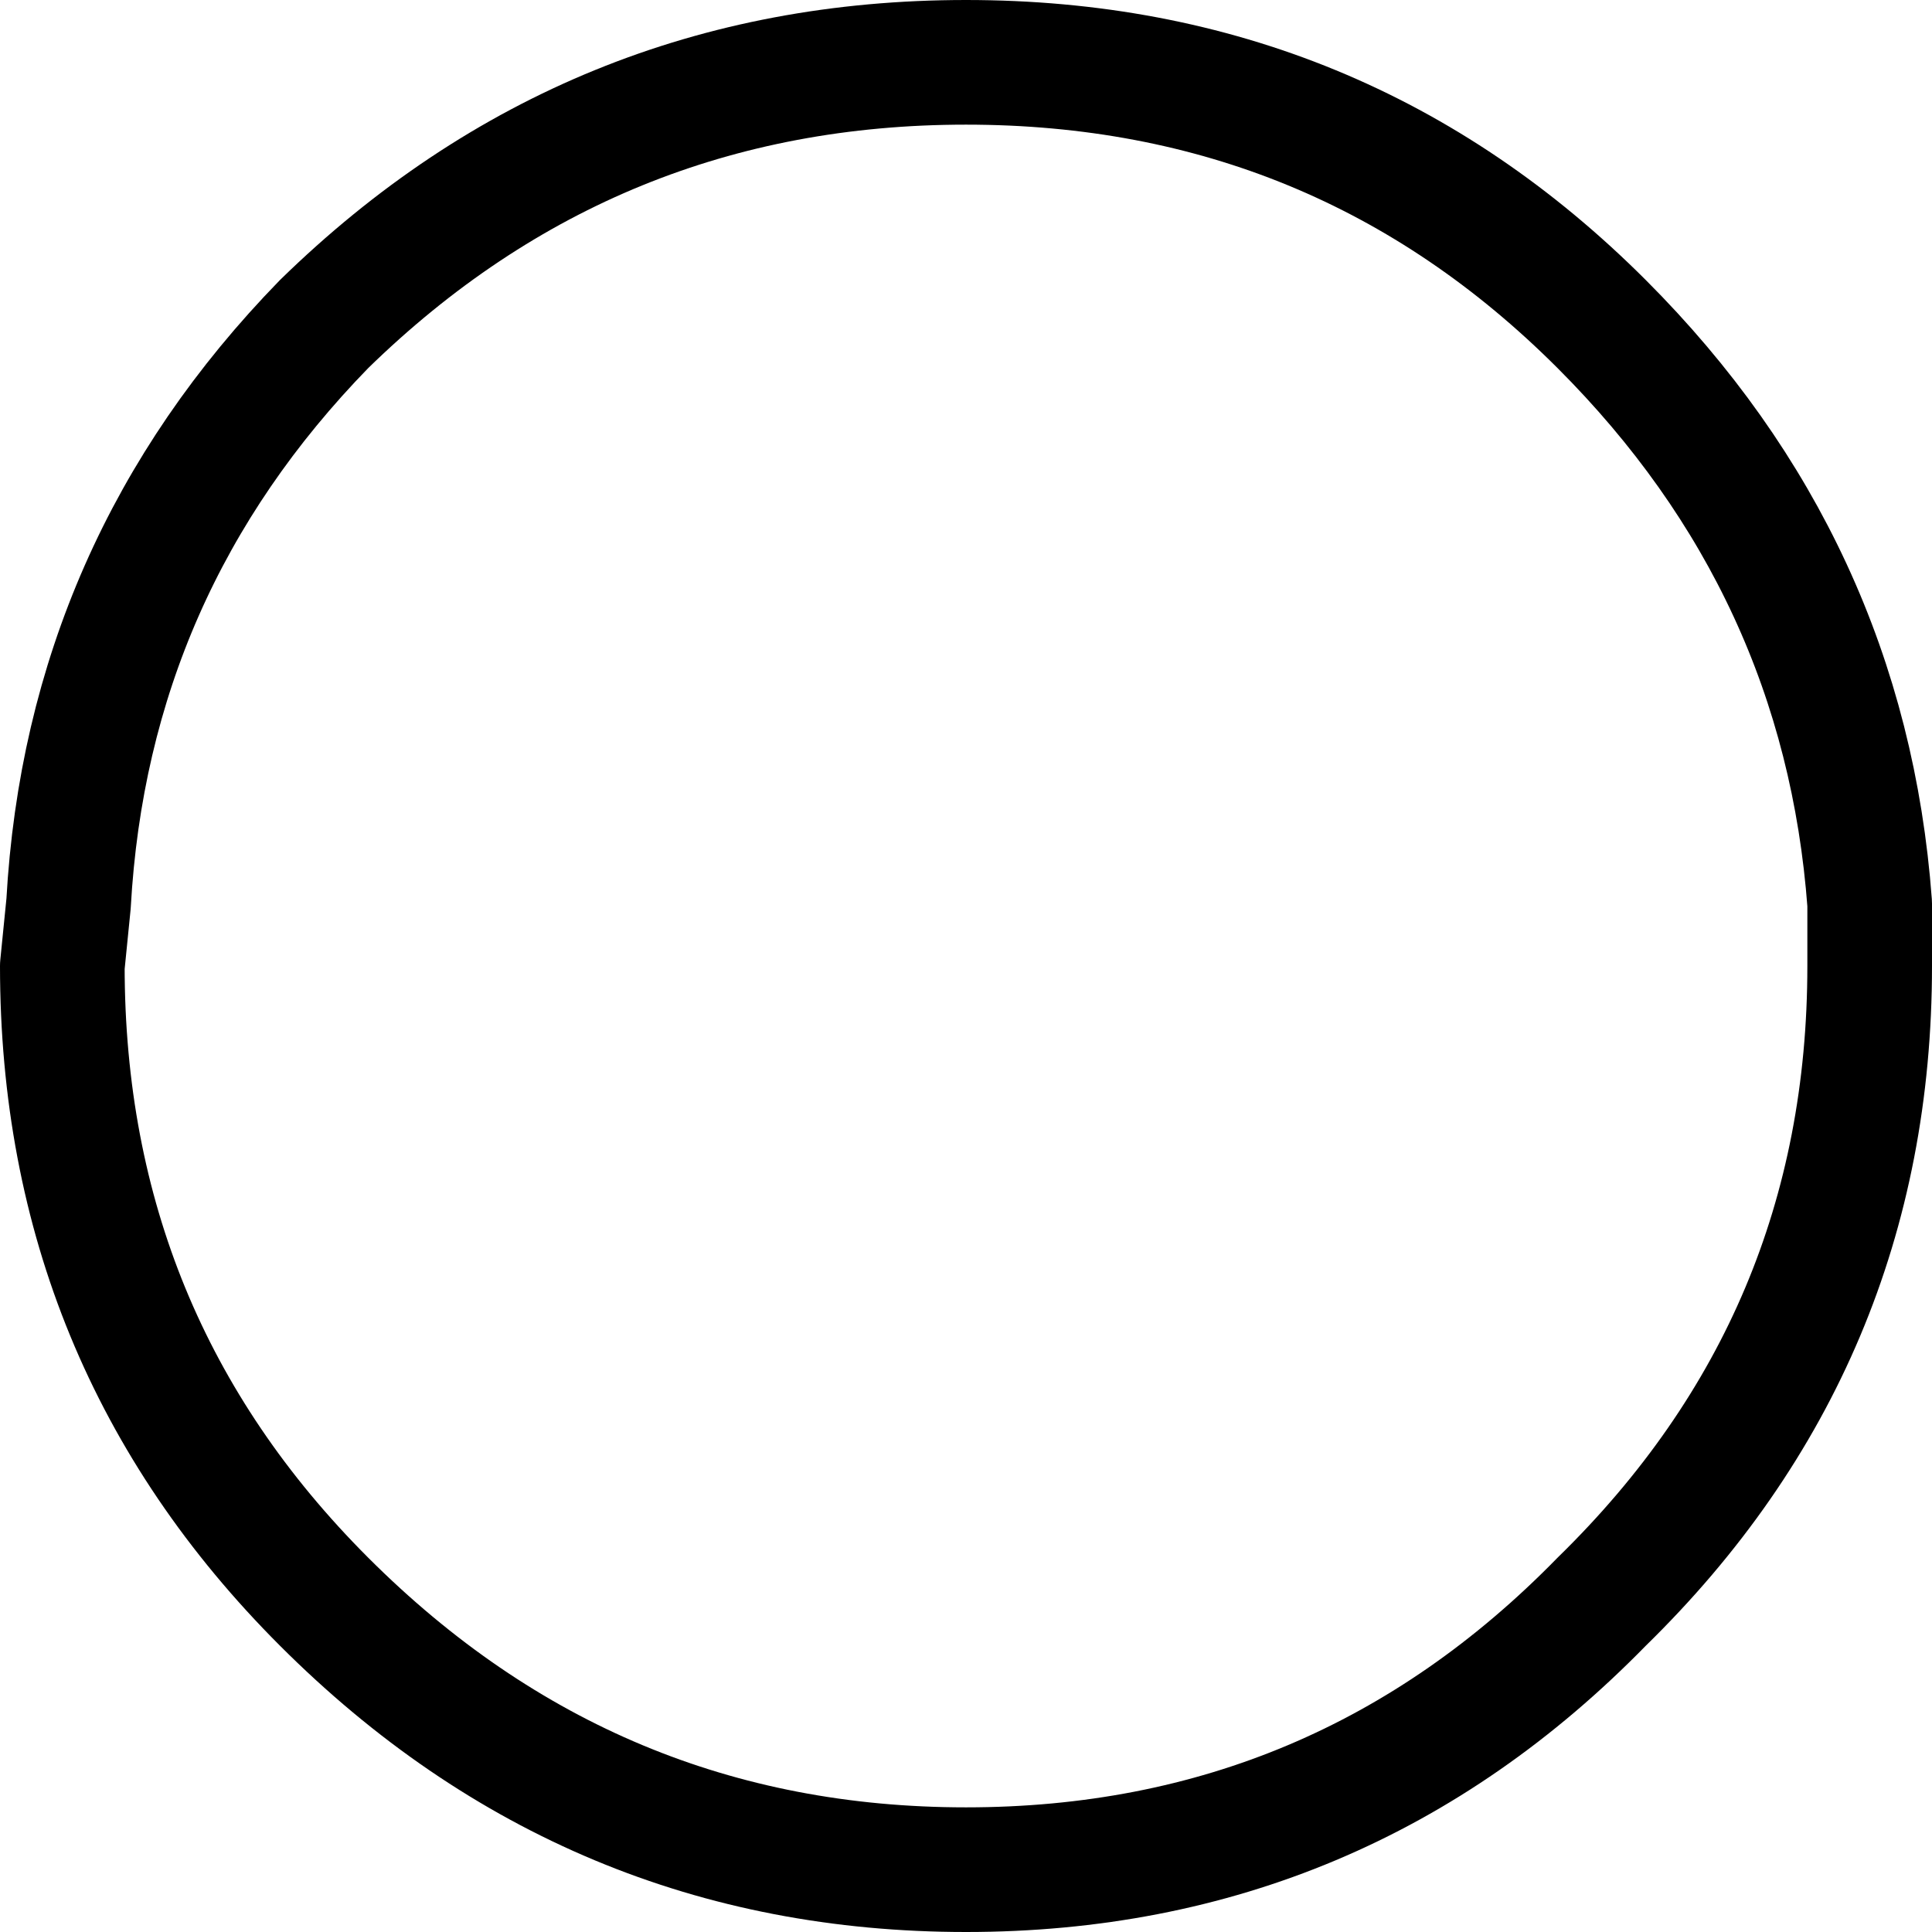
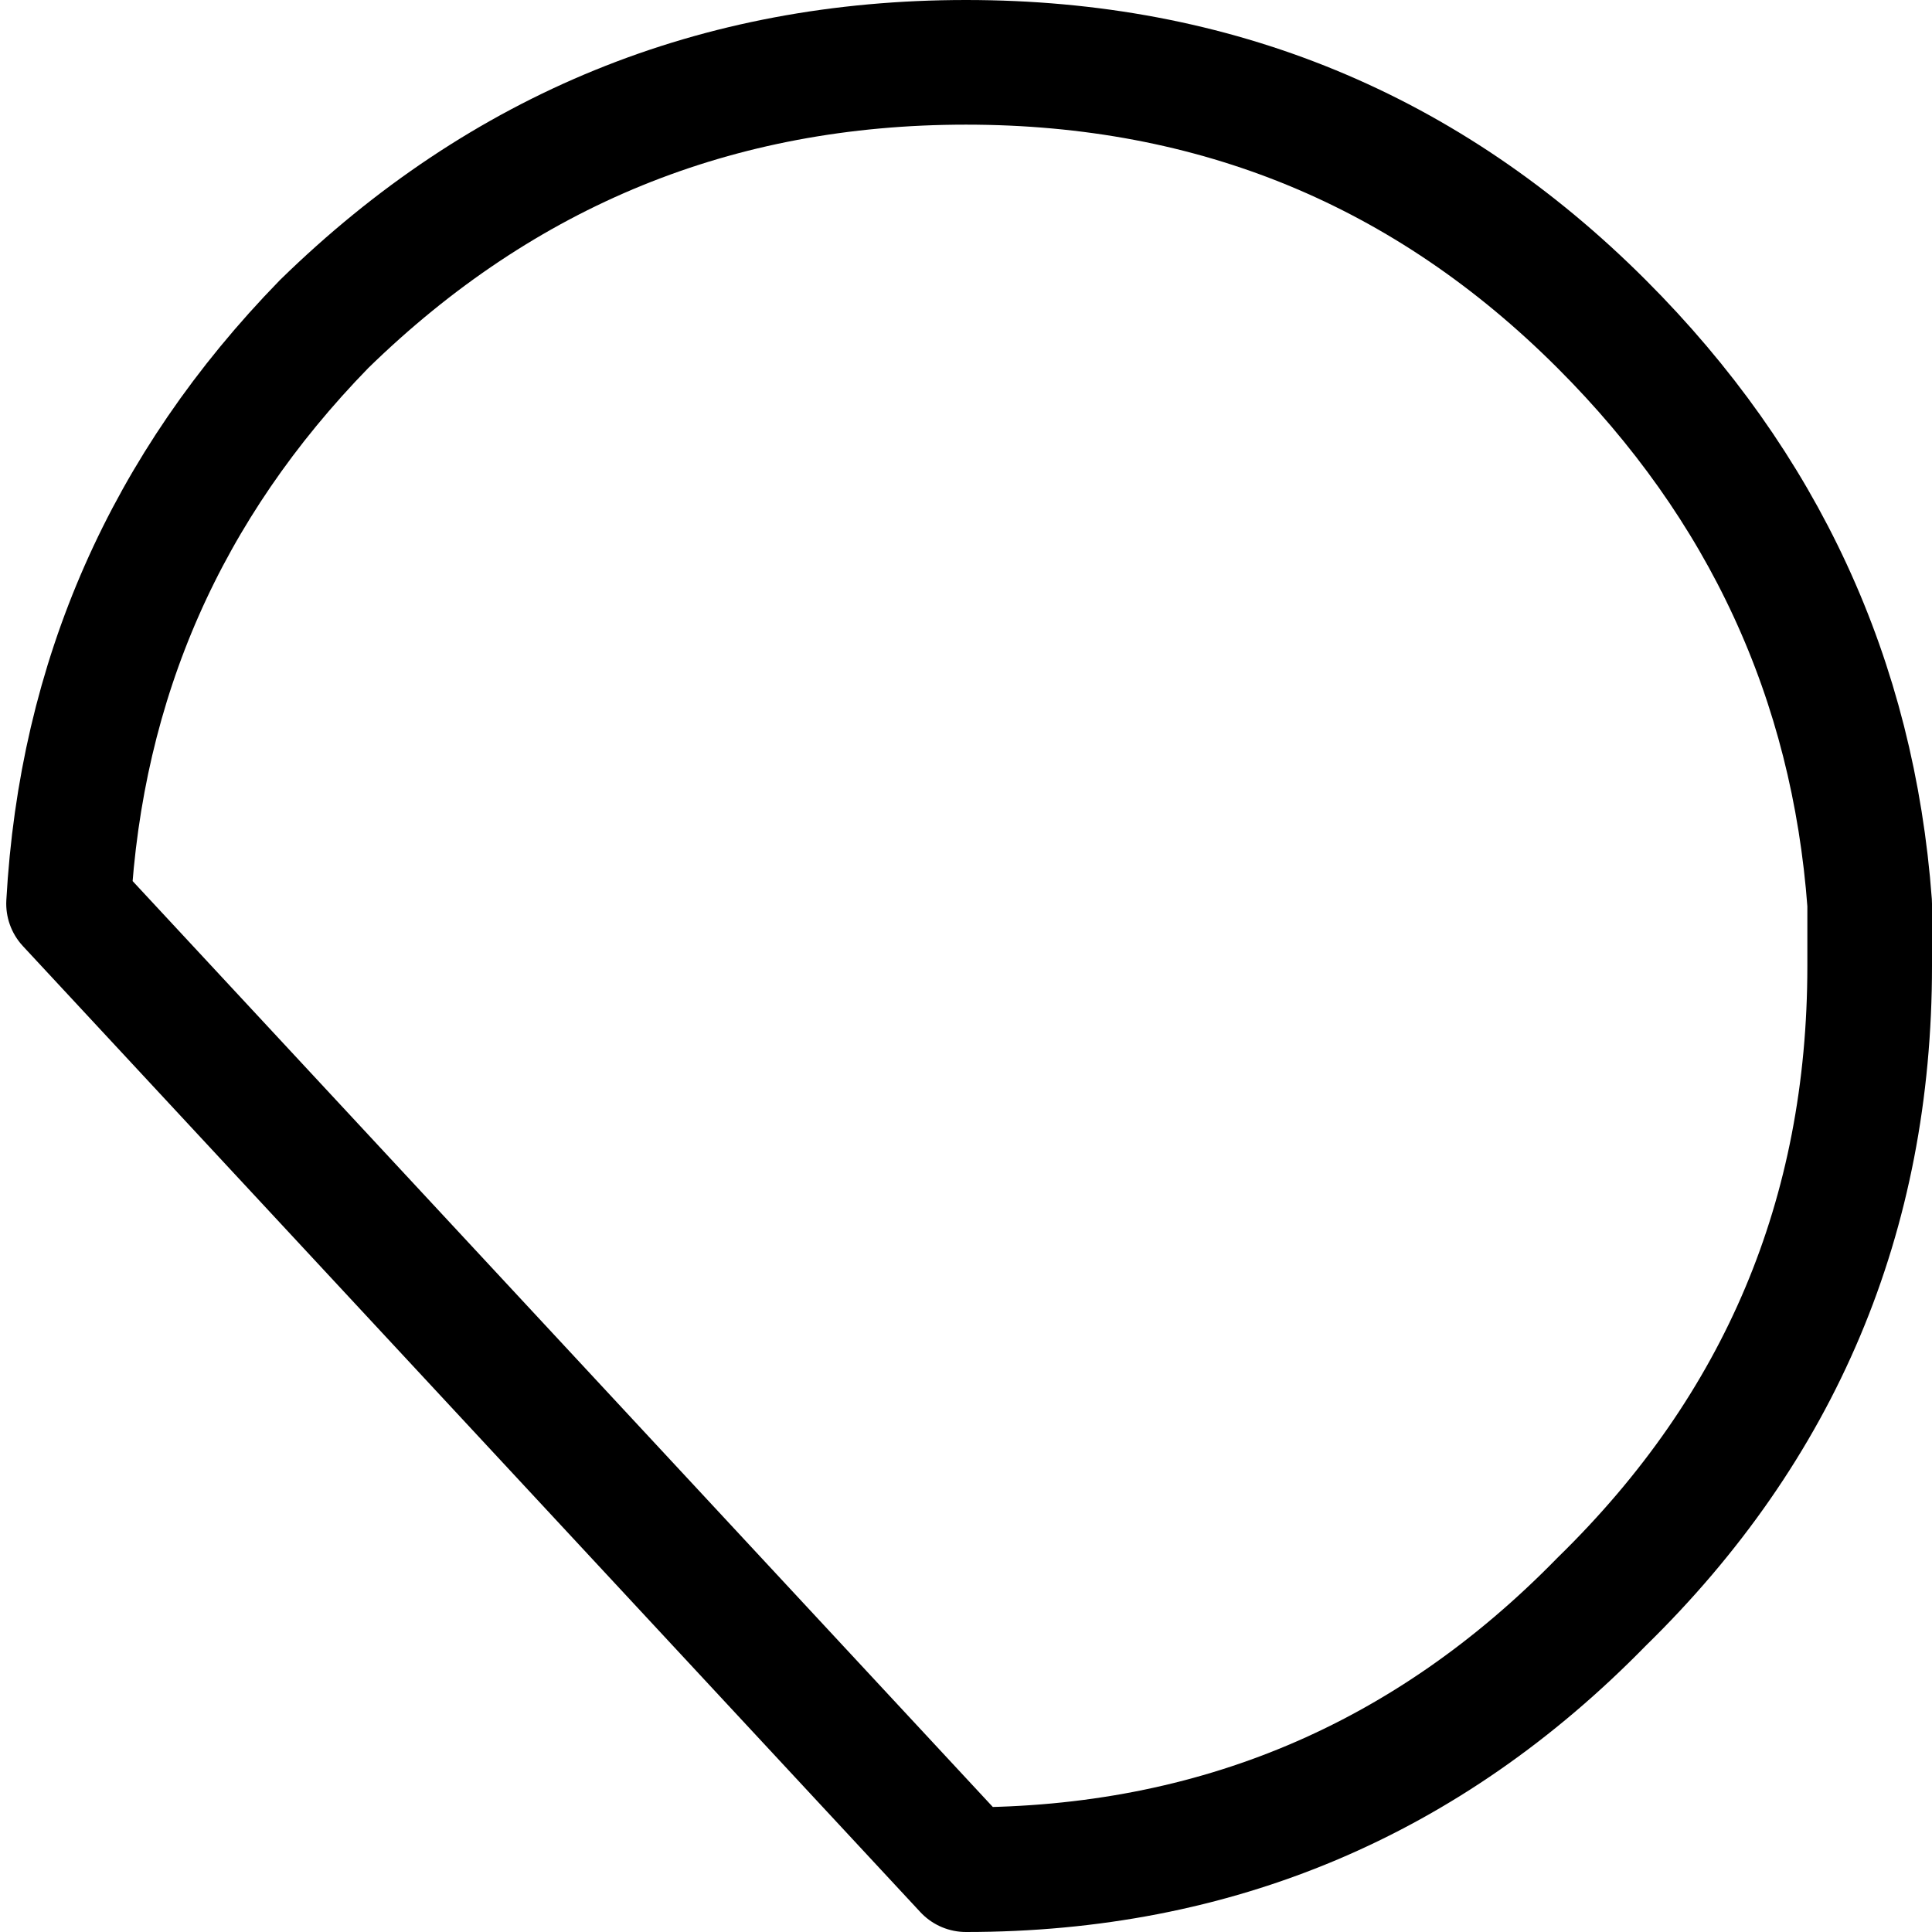
<svg xmlns="http://www.w3.org/2000/svg" height="15.5px" width="15.5px">
  <g transform="matrix(1.0, 0.0, 0.0, 1.0, 19.5, 2.5)">
-     <path d="M-11.75 12.5 Q-14.75 12.5 -16.9 10.35 -19.0 8.25 -19.0 5.25 L-18.95 4.75 Q-18.8 2.05 -16.9 0.1 -14.75 -2.0 -11.75 -2.0 -8.75 -2.0 -6.65 0.1 -4.7 2.05 -4.5 4.75 L-4.5 5.25 Q-4.5 8.25 -6.65 10.35 -8.75 12.5 -11.75 12.5 Z" fill="none" stroke="#000000" stroke-linecap="round" stroke-linejoin="round" stroke-width="1.0" />
+     <path d="M-11.75 12.5 L-18.95 4.75 Q-18.8 2.05 -16.9 0.1 -14.75 -2.0 -11.75 -2.0 -8.75 -2.0 -6.65 0.1 -4.7 2.05 -4.5 4.75 L-4.5 5.25 Q-4.5 8.25 -6.65 10.35 -8.75 12.5 -11.75 12.5 Z" fill="none" stroke="#000000" stroke-linecap="round" stroke-linejoin="round" stroke-width="1.0" />
  </g>
</svg>